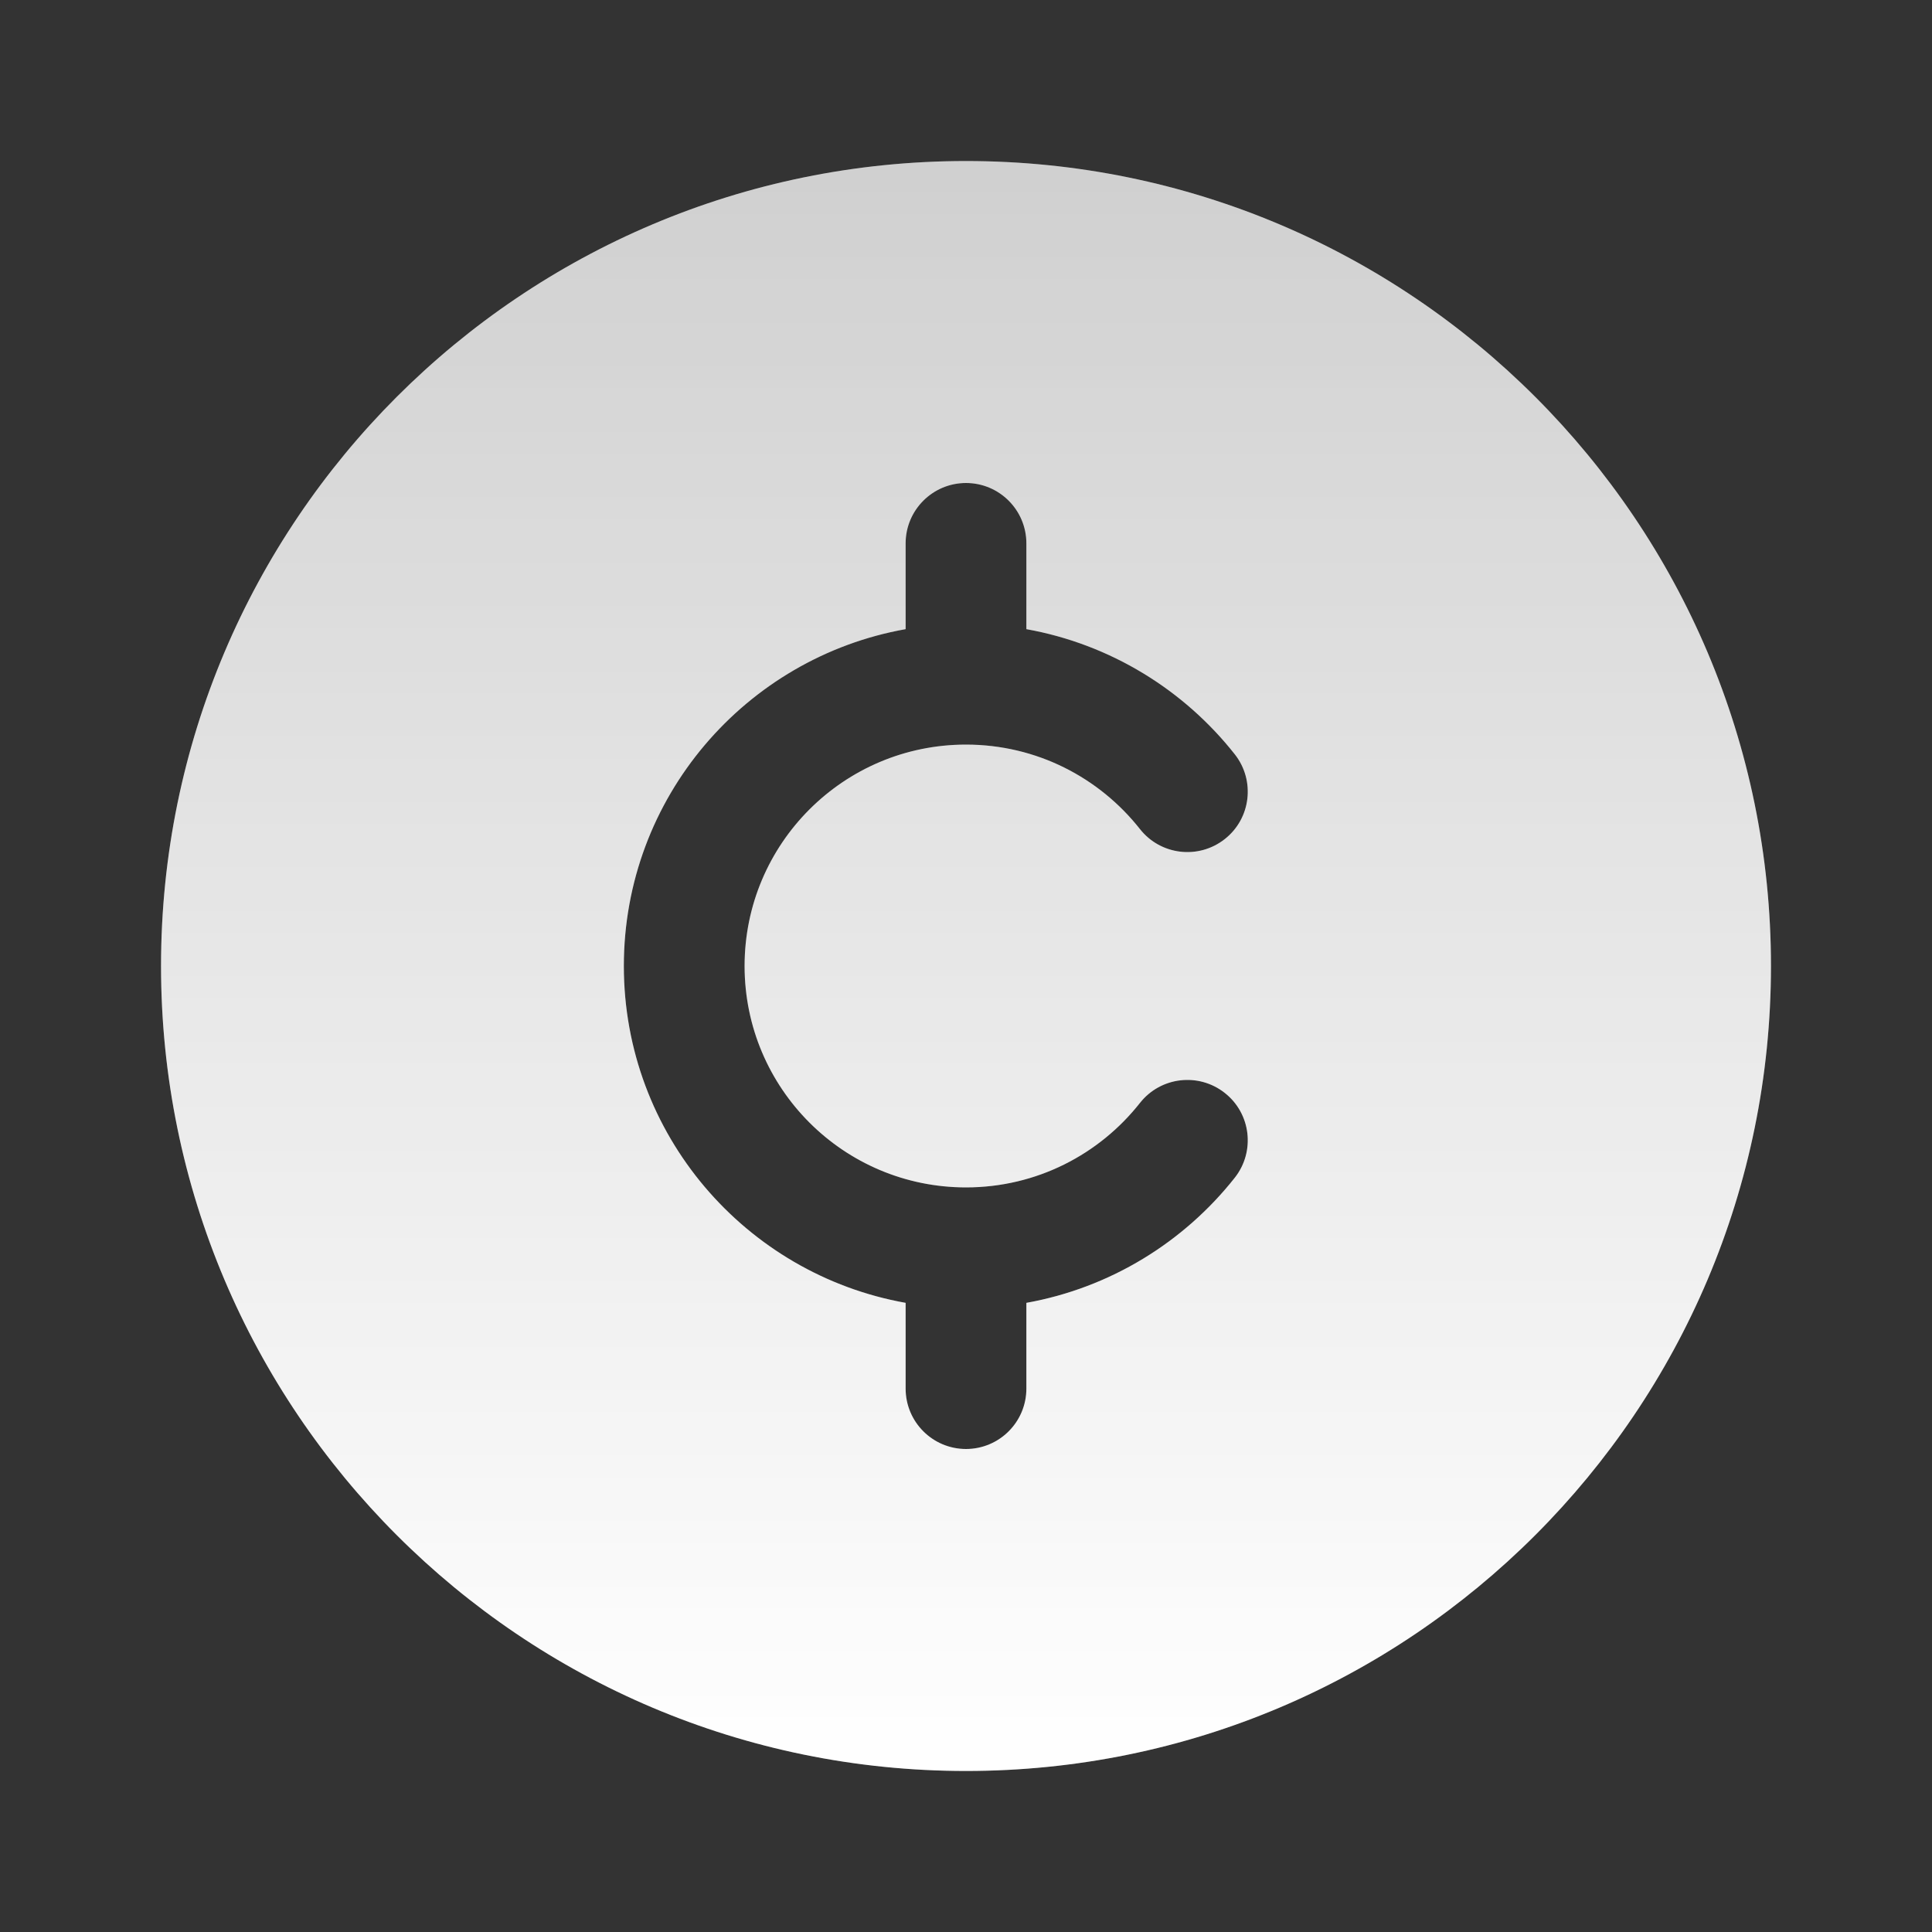
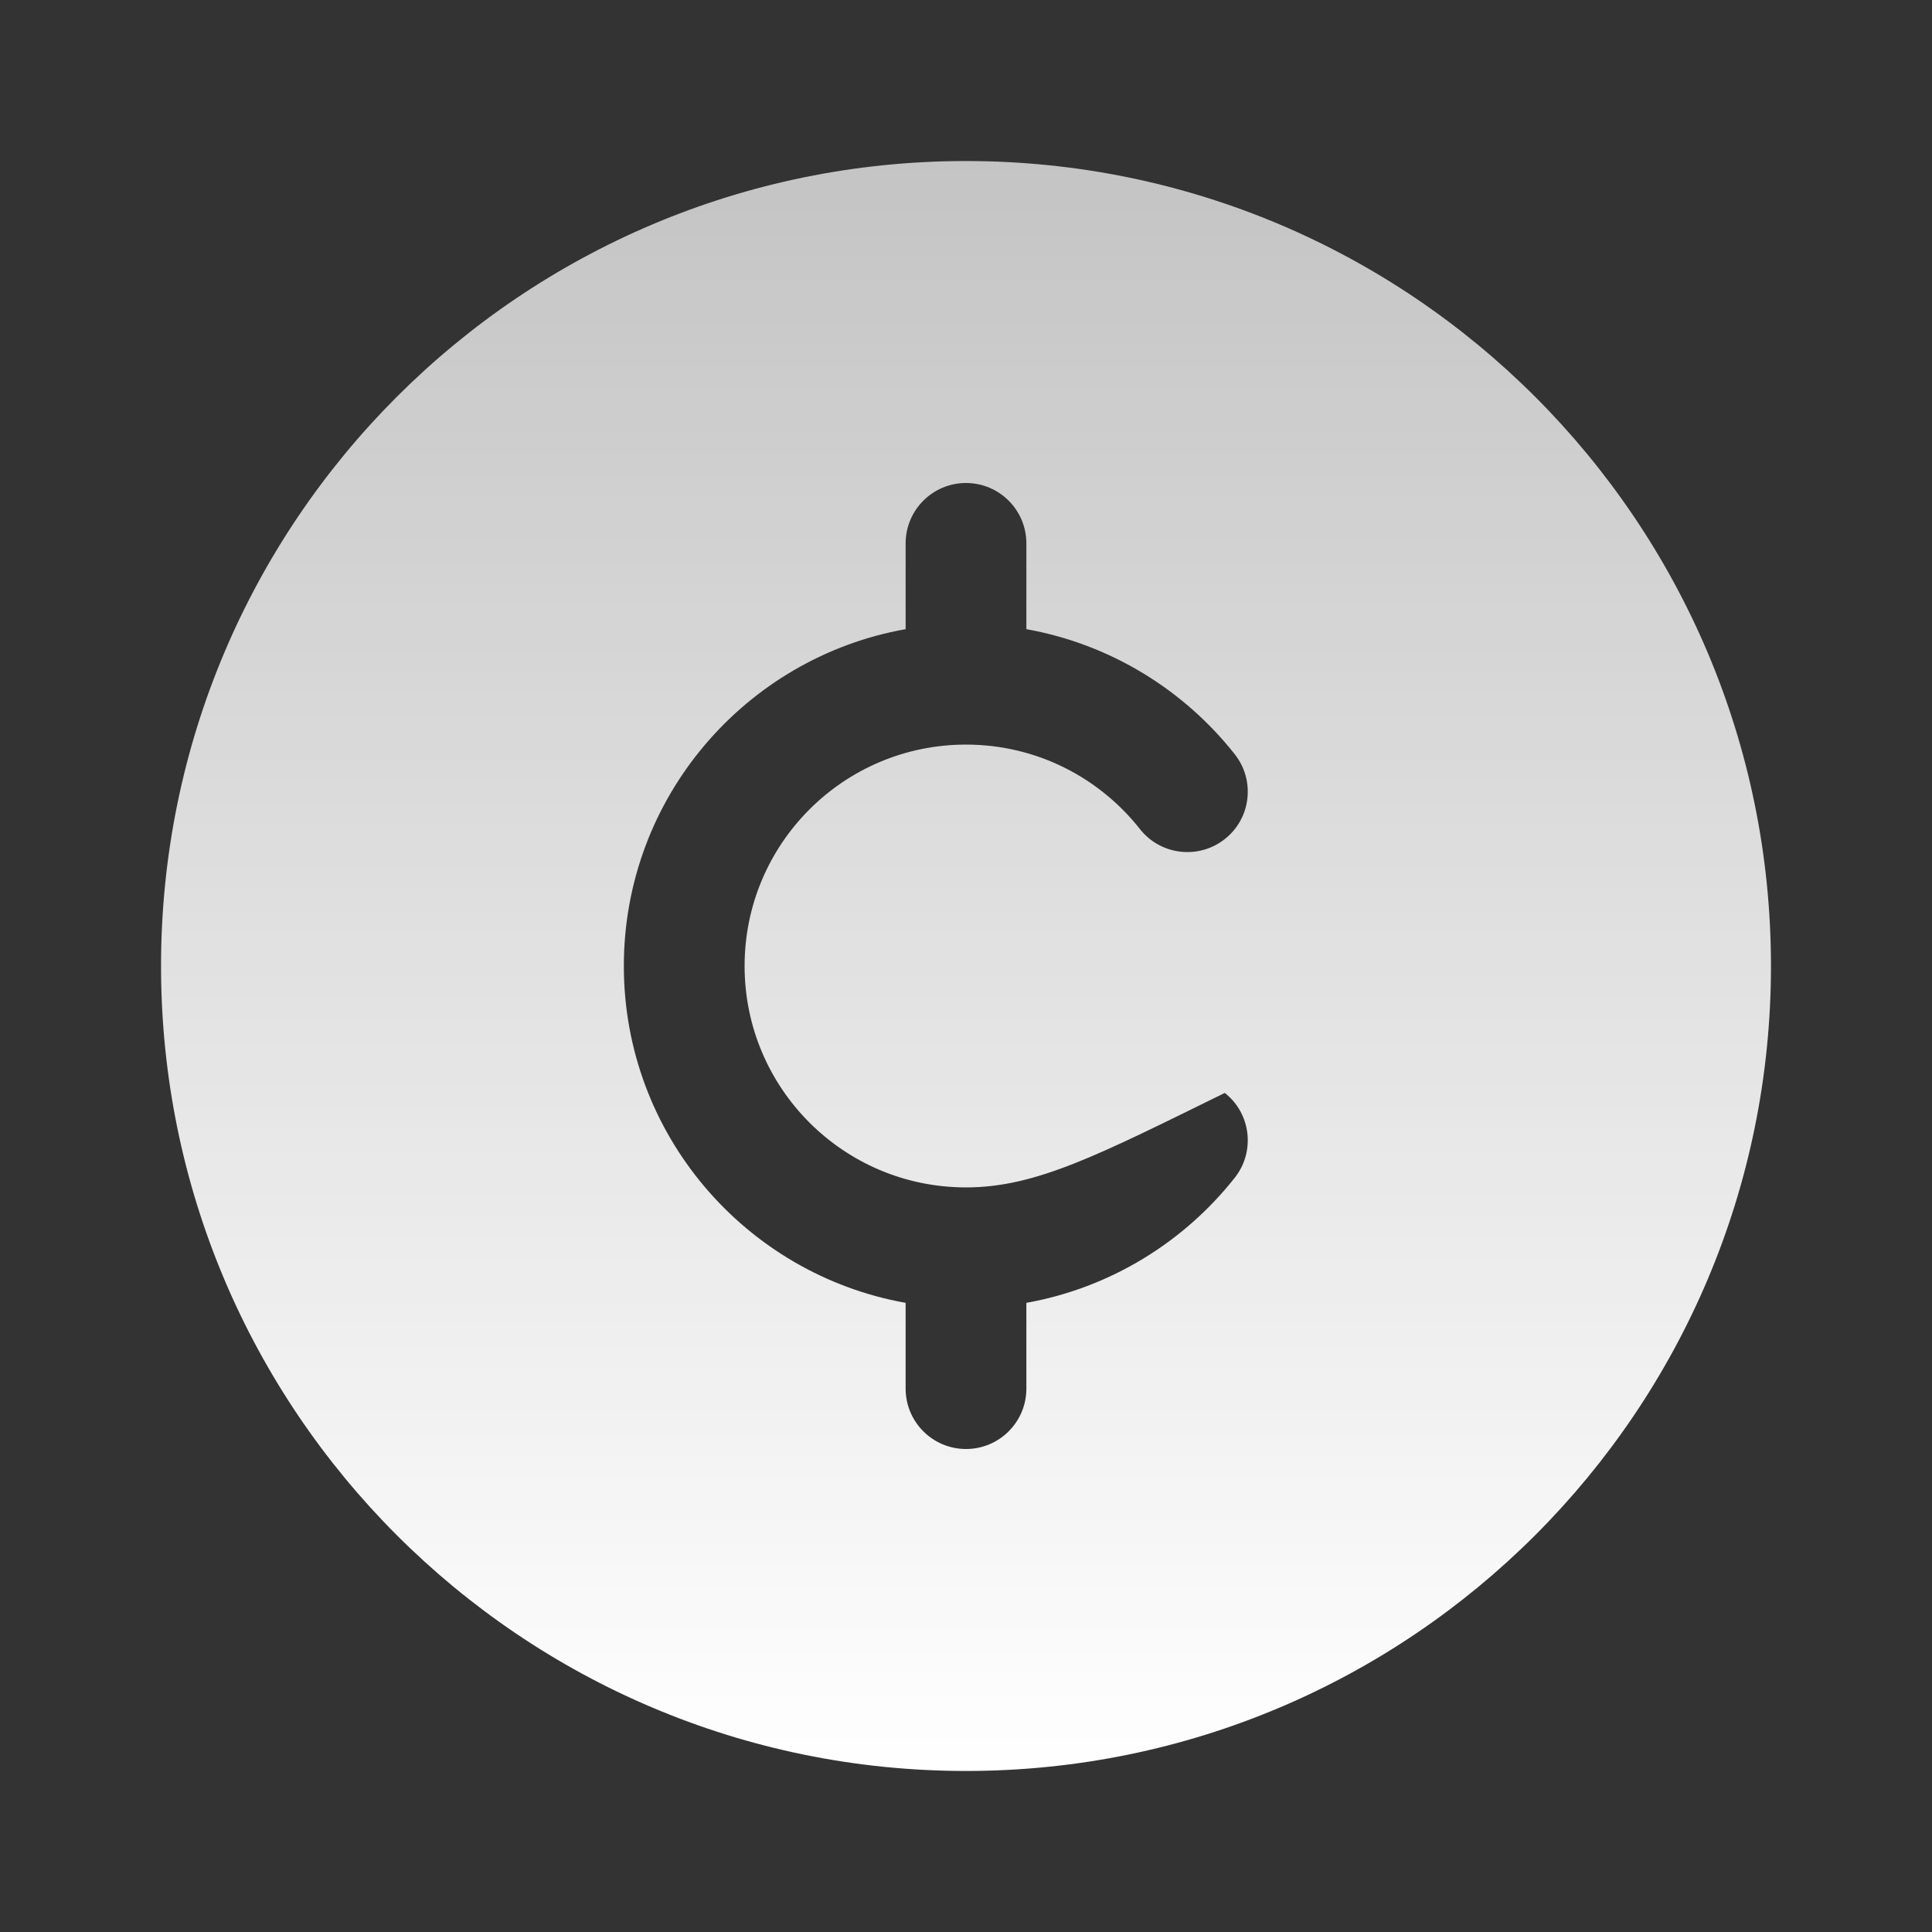
<svg xmlns="http://www.w3.org/2000/svg" width="20" height="20" viewBox="0 0 20 20" fill="none">
  <rect x="0" y="0" width="20" height="20" fill="#333333" stroke="none" />
-   <path fill-rule="evenodd" clip-rule="evenodd" d="M1.667 10C1.667 5.398 5.398 1.667 10 1.667C14.602 1.667 18.333 5.398 18.333 10C18.333 14.602 14.602 18.333 10 18.333C5.398 18.333 1.667 14.602 1.667 10ZM10.625 5.625C10.625 5.28 10.345 5 10 5C9.655 5 9.375 5.28 9.375 5.625V6.513C7.717 6.808 6.458 8.257 6.458 10C6.458 11.743 7.717 13.191 9.375 13.487V14.375C9.375 14.72 9.655 15 10 15C10.345 15 10.625 14.72 10.625 14.375V13.487C11.496 13.331 12.257 12.857 12.783 12.191C12.996 11.92 12.95 11.527 12.679 11.314C12.408 11.1 12.015 11.146 11.801 11.417C11.38 11.951 10.73 12.292 10 12.292C8.734 12.292 7.708 11.266 7.708 10C7.708 8.734 8.734 7.708 10 7.708C10.73 7.708 11.38 8.049 11.801 8.583C12.015 8.854 12.408 8.9 12.679 8.686C12.95 8.473 12.996 8.08 12.783 7.809C12.257 7.142 11.496 6.669 10.625 6.513V5.625Z" fill="white" fill-opacity="0.2" />
-   <path fill-rule="evenodd" clip-rule="evenodd" d="M1.667 10C1.667 5.398 5.398 1.667 10 1.667C14.602 1.667 18.333 5.398 18.333 10C18.333 14.602 14.602 18.333 10 18.333C5.398 18.333 1.667 14.602 1.667 10ZM10.625 5.625C10.625 5.28 10.345 5 10 5C9.655 5 9.375 5.28 9.375 5.625V6.513C7.717 6.808 6.458 8.257 6.458 10C6.458 11.743 7.717 13.191 9.375 13.487V14.375C9.375 14.72 9.655 15 10 15C10.345 15 10.625 14.72 10.625 14.375V13.487C11.496 13.331 12.257 12.857 12.783 12.191C12.996 11.92 12.95 11.527 12.679 11.314C12.408 11.1 12.015 11.146 11.801 11.417C11.38 11.951 10.73 12.292 10 12.292C8.734 12.292 7.708 11.266 7.708 10C7.708 8.734 8.734 7.708 10 7.708C10.73 7.708 11.38 8.049 11.801 8.583C12.015 8.854 12.408 8.9 12.679 8.686C12.95 8.473 12.996 8.08 12.783 7.809C12.257 7.142 11.496 6.669 10.625 6.513V5.625Z" fill="url(#paint0_linear_309_5887)" />
+   <path fill-rule="evenodd" clip-rule="evenodd" d="M1.667 10C1.667 5.398 5.398 1.667 10 1.667C14.602 1.667 18.333 5.398 18.333 10C18.333 14.602 14.602 18.333 10 18.333C5.398 18.333 1.667 14.602 1.667 10ZM10.625 5.625C10.625 5.28 10.345 5 10 5C9.655 5 9.375 5.28 9.375 5.625V6.513C7.717 6.808 6.458 8.257 6.458 10C6.458 11.743 7.717 13.191 9.375 13.487V14.375C9.375 14.72 9.655 15 10 15C10.345 15 10.625 14.72 10.625 14.375V13.487C11.496 13.331 12.257 12.857 12.783 12.191C12.996 11.92 12.95 11.527 12.679 11.314C11.38 11.951 10.73 12.292 10 12.292C8.734 12.292 7.708 11.266 7.708 10C7.708 8.734 8.734 7.708 10 7.708C10.73 7.708 11.38 8.049 11.801 8.583C12.015 8.854 12.408 8.9 12.679 8.686C12.95 8.473 12.996 8.08 12.783 7.809C12.257 7.142 11.496 6.669 10.625 6.513V5.625Z" fill="url(#paint0_linear_309_5887)" />
  <defs>
    <linearGradient id="paint0_linear_309_5887" x1="10" y1="1.667" x2="10" y2="18.333" gradientUnits="userSpaceOnUse">
      <stop stop-color="white" stop-opacity="0.71" />
      <stop offset="1" stop-color="white" />
    </linearGradient>
  </defs>
</svg>